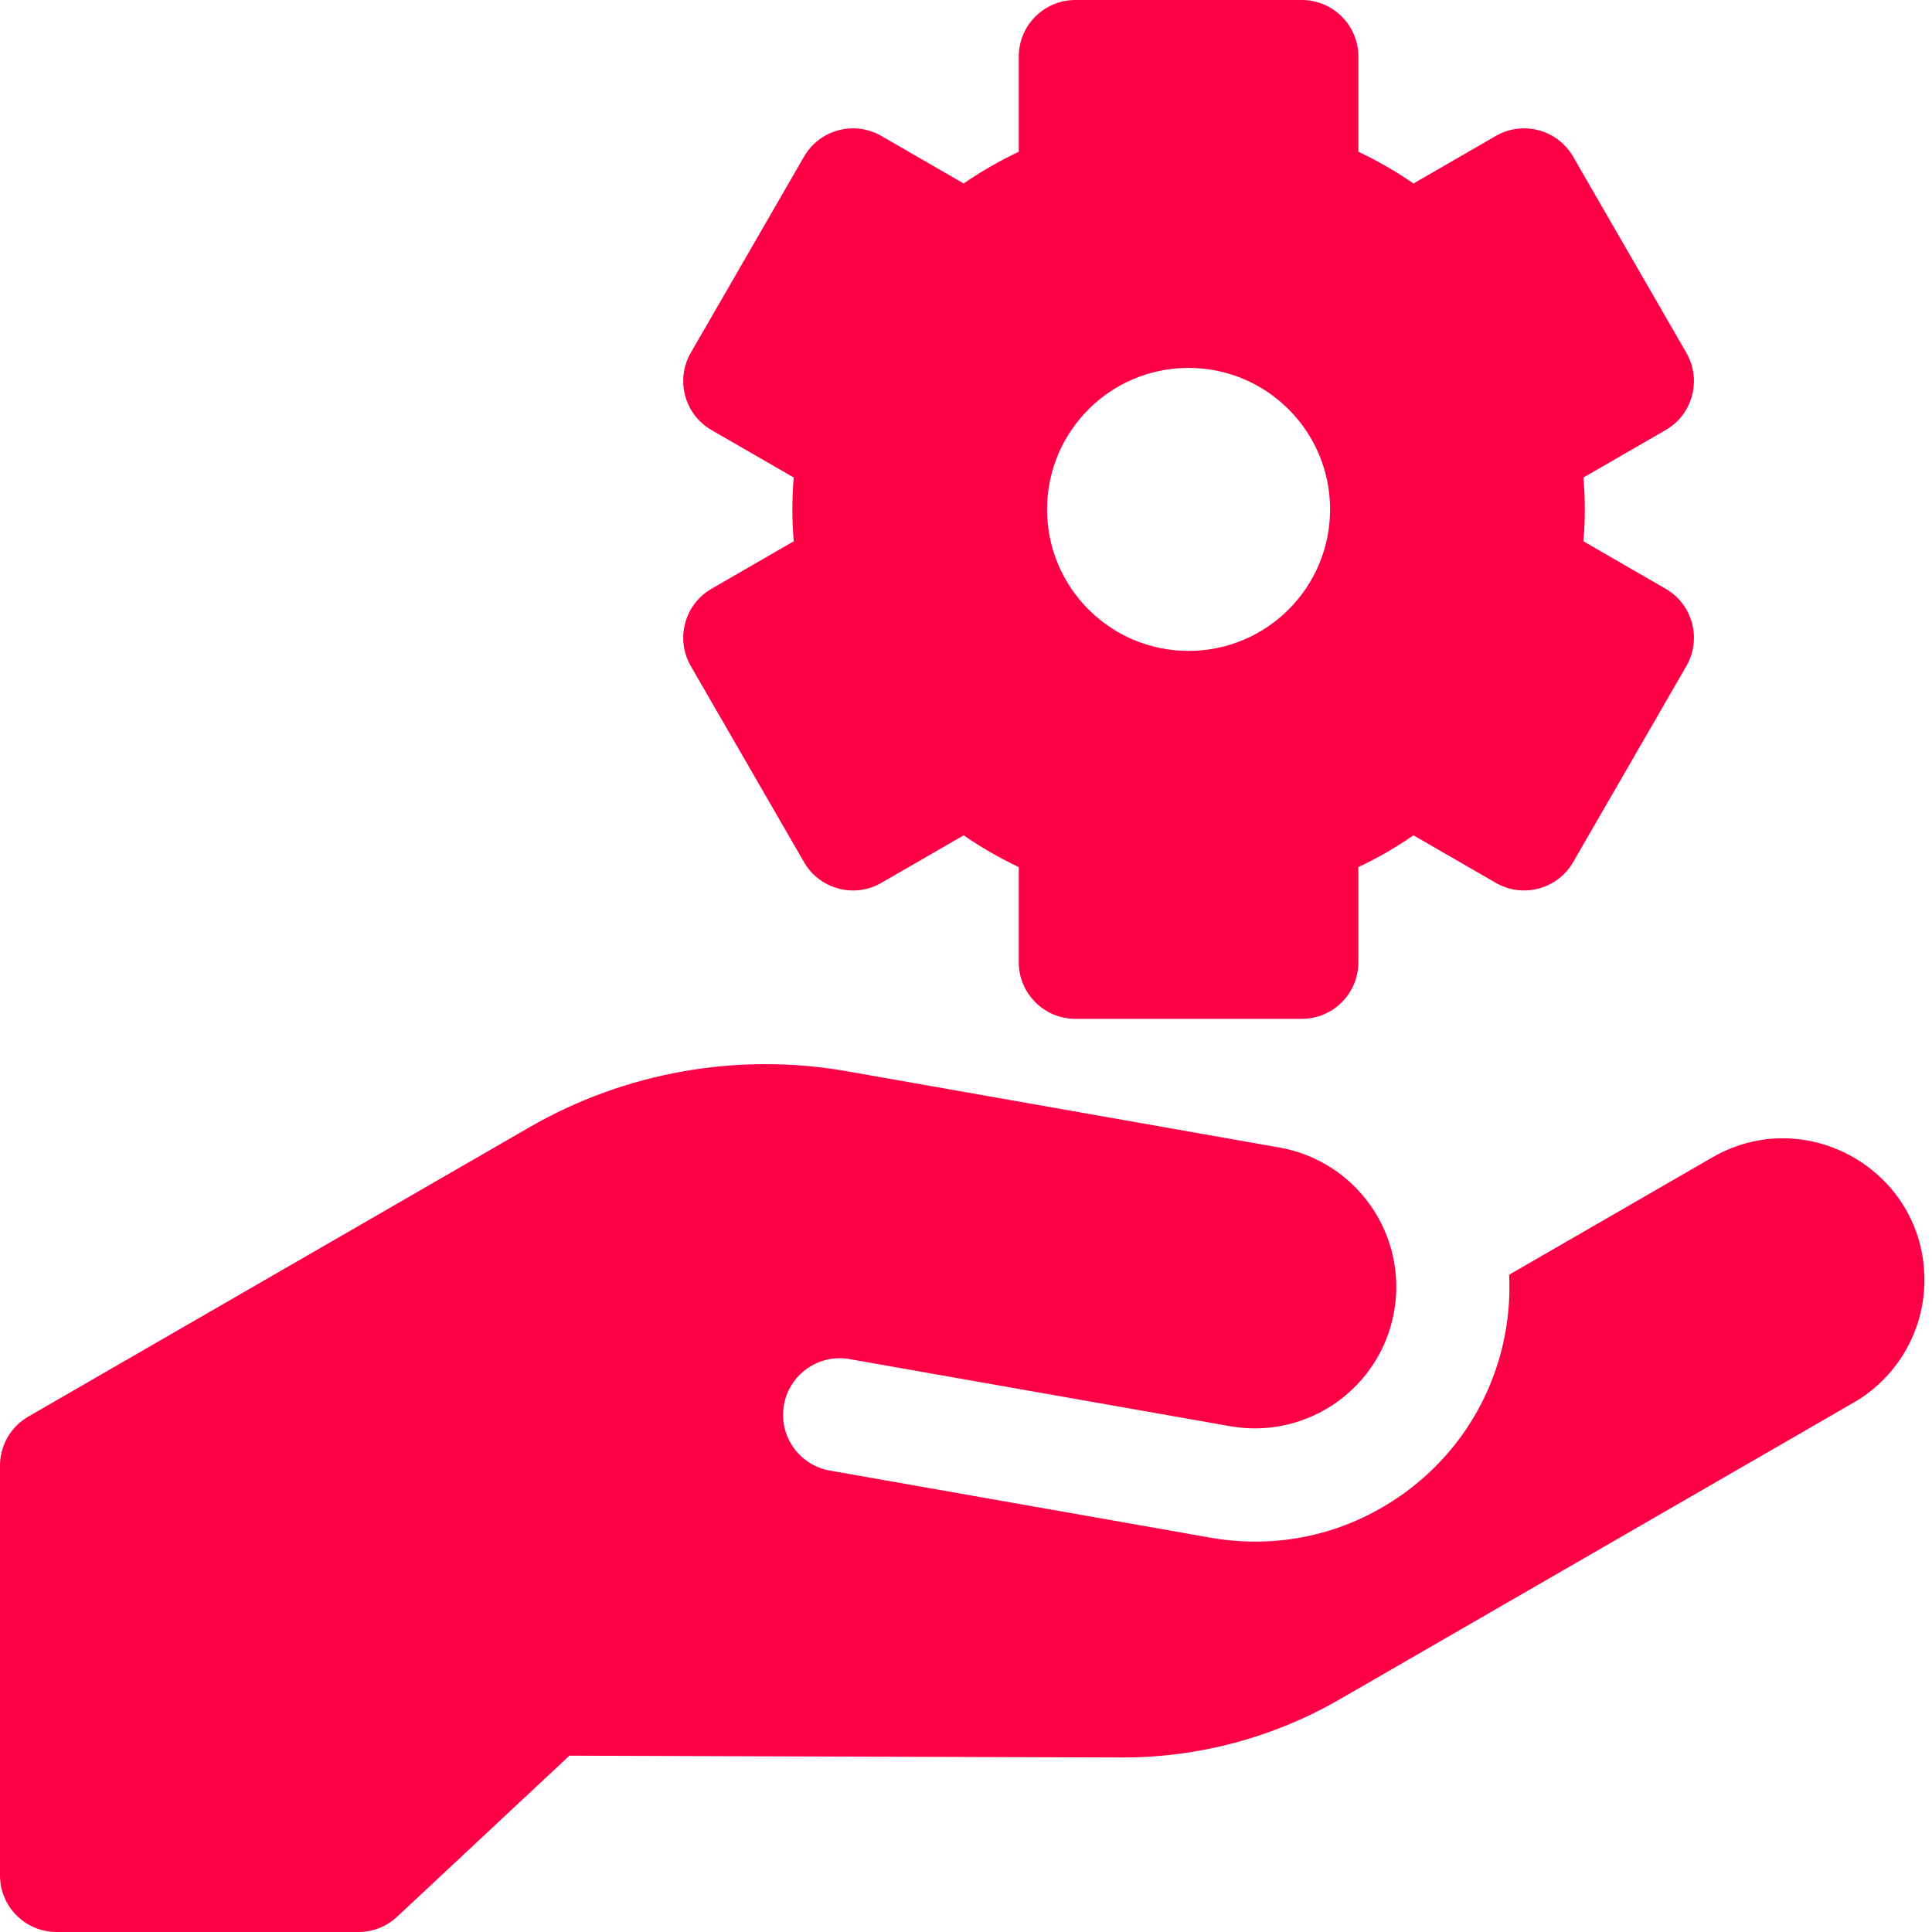
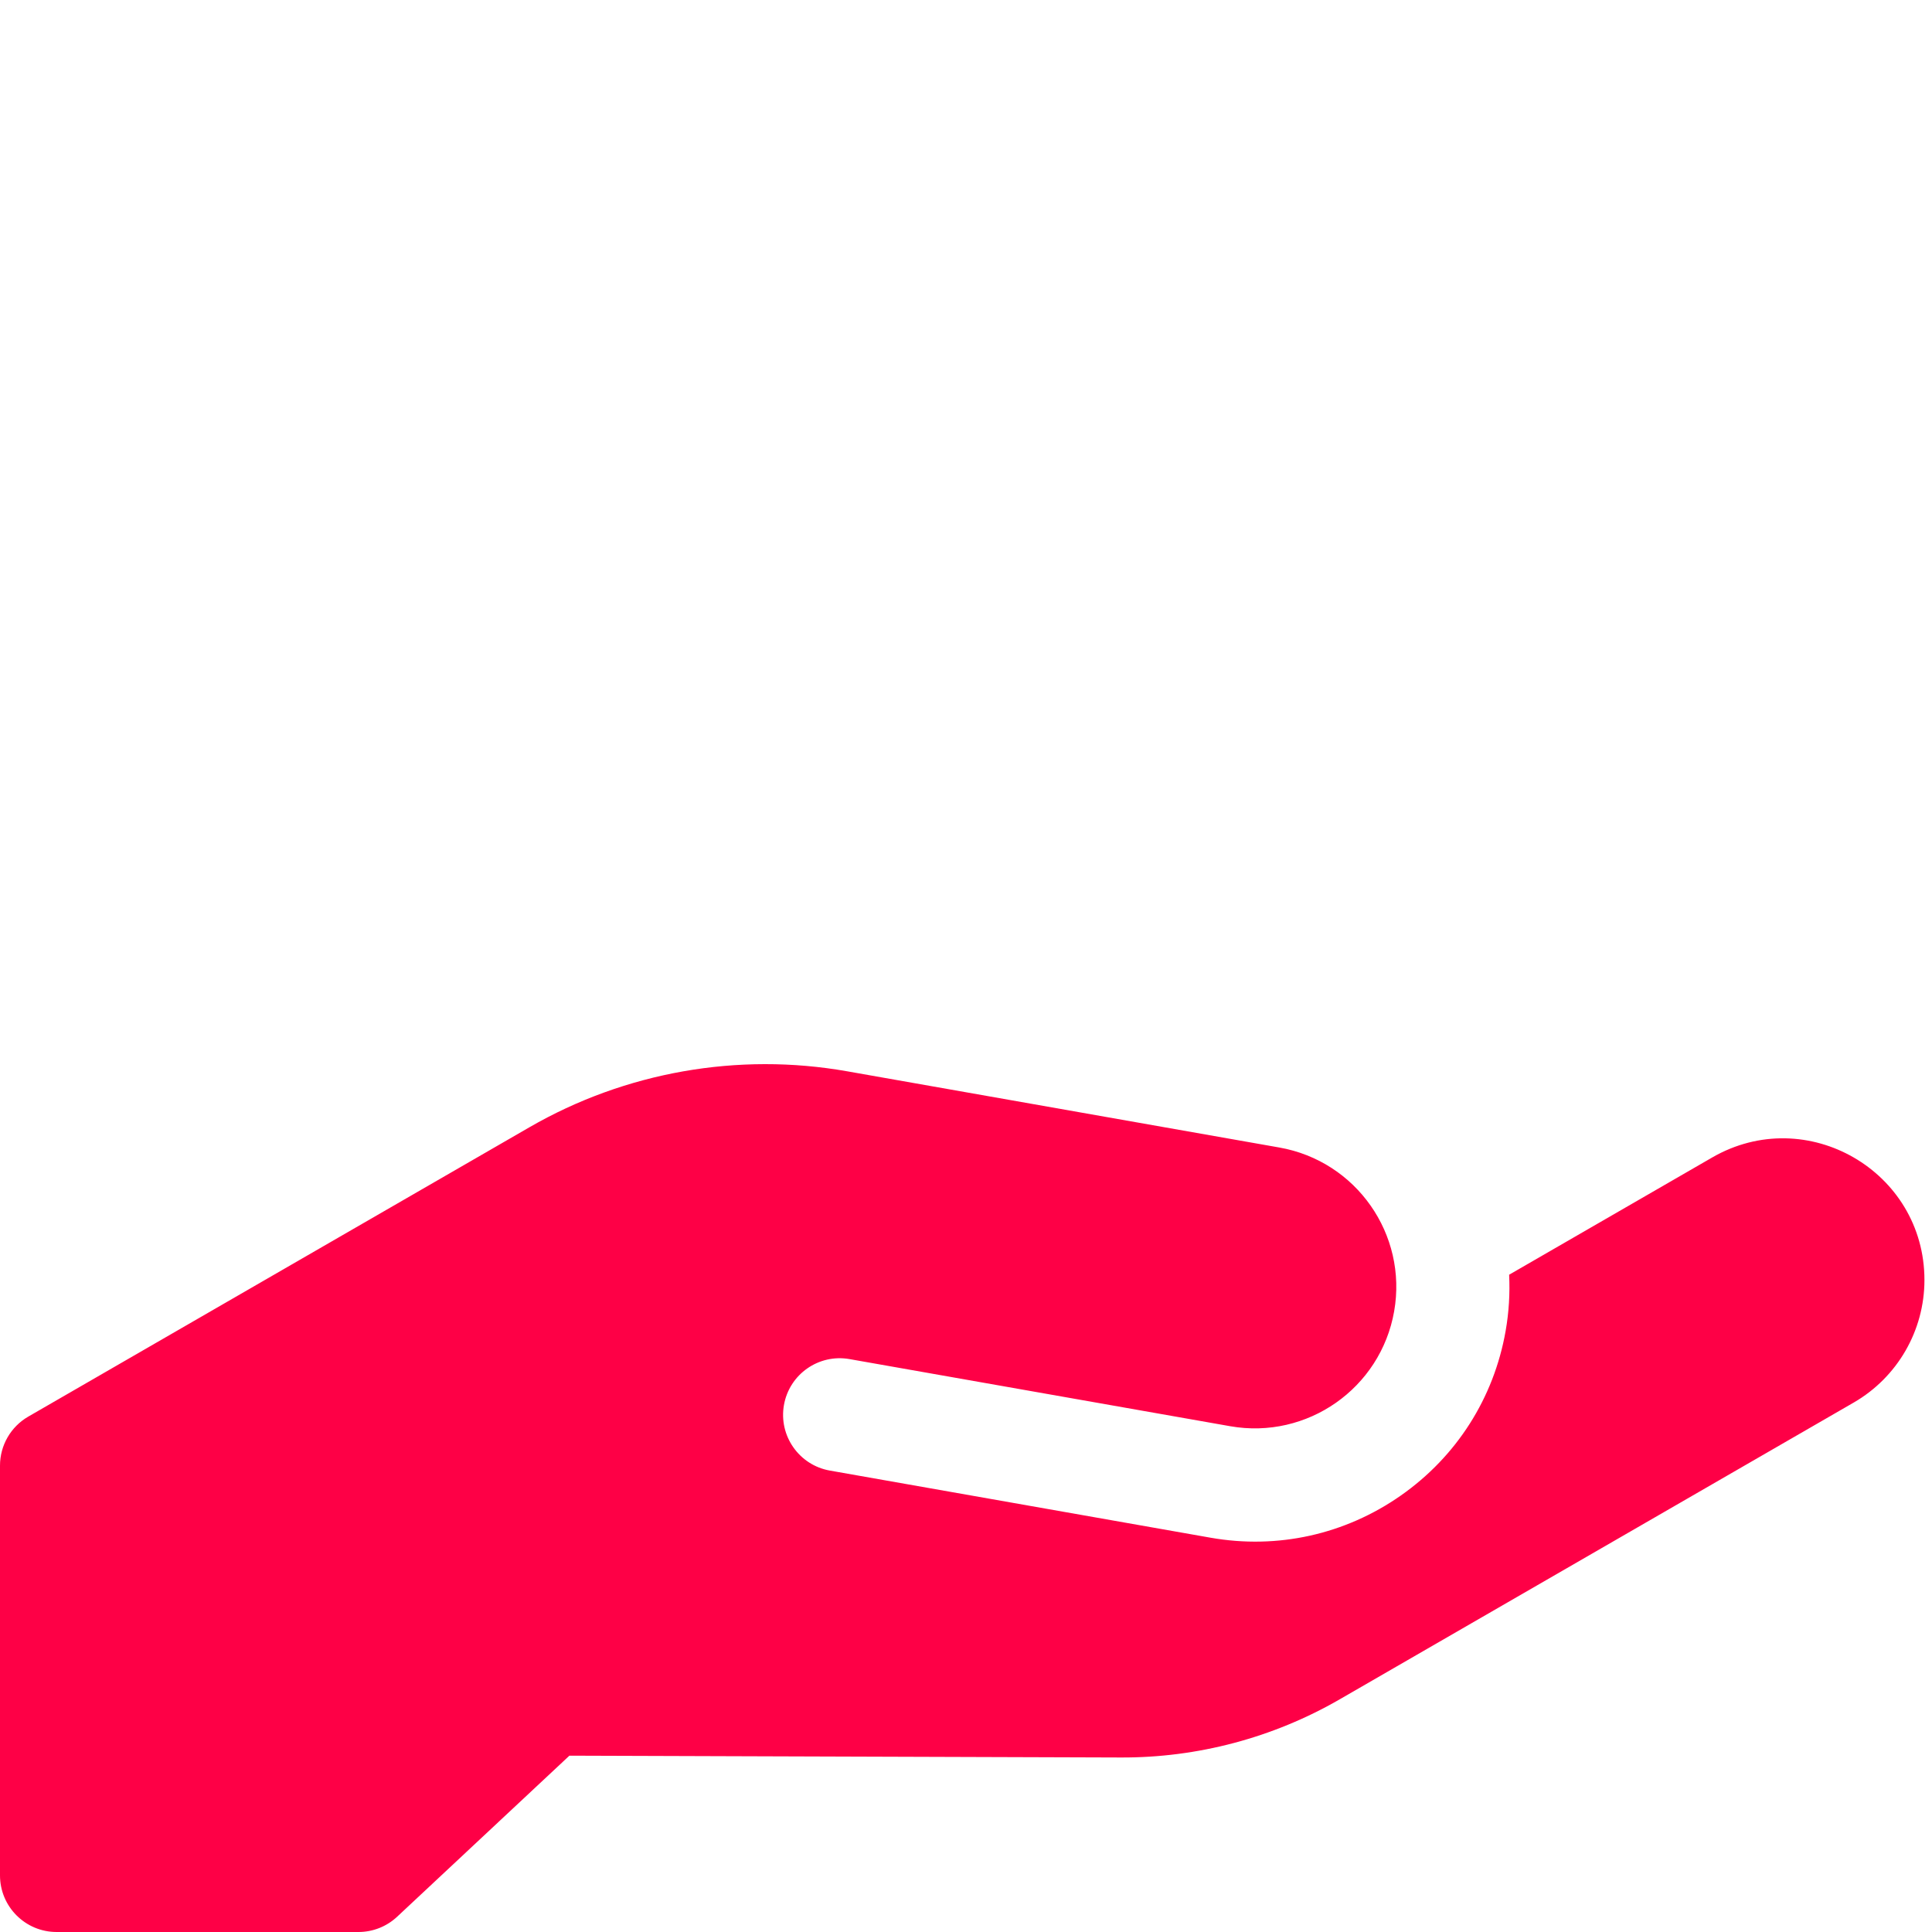
<svg xmlns="http://www.w3.org/2000/svg" width="101" height="101" viewBox="0 0 101 101" fill="none">
  <path d="M27.673 58.933L1.479 74.056C0.564 74.584 0 75.561 0 76.618V98.041C0 99.675 1.325 101 2.959 101H18.74C19.491 101 20.213 100.715 20.761 100.202L29.767 91.782L58.589 91.877C62.602 91.895 66.559 90.844 70.034 88.838L96.906 73.323C99.195 72.001 100.605 69.559 100.605 66.916C100.605 61.222 94.44 57.662 89.509 60.51C85.811 62.645 82.154 64.756 78.894 66.639C78.94 67.605 78.885 68.59 78.71 69.582C78.094 73.085 76.149 76.139 73.235 78.18C70.322 80.221 66.787 81.005 63.284 80.387L43.383 76.878C41.774 76.594 40.699 75.059 40.983 73.45C41.267 71.841 42.801 70.766 44.411 71.05L64.312 74.559C68.336 75.268 72.174 72.58 72.882 68.556C73.59 64.533 70.903 60.698 66.881 59.989L44.284 56.004C38.584 54.999 32.685 56.039 27.673 58.933Z" fill="#FE0046" />
-   <path d="M87.075 30.779L82.777 28.298C82.825 27.738 82.849 27.185 82.849 26.631C82.849 26.077 82.825 25.524 82.777 24.963L87.075 22.483C88.49 21.666 88.975 19.856 88.157 18.441L82.24 8.19C81.422 6.775 79.613 6.29 78.198 7.107L73.893 9.592C72.981 8.963 72.018 8.408 71.013 7.932V2.959C71.013 1.325 69.688 0 68.054 0H56.218C54.584 0 53.259 1.325 53.259 2.959V7.932C52.253 8.408 51.291 8.963 50.378 9.592L46.074 7.107C44.658 6.29 42.849 6.775 42.032 8.19L36.114 18.441C35.297 19.856 35.782 21.666 37.197 22.483L41.494 24.963C41.446 25.524 41.423 26.077 41.423 26.631C41.423 27.185 41.446 27.738 41.494 28.298L37.197 30.779C35.782 31.596 35.297 33.406 36.114 34.821L42.032 45.071C42.849 46.487 44.658 46.972 46.074 46.155L50.378 43.669C51.291 44.299 52.253 44.854 53.259 45.33V50.303C53.259 51.937 54.584 53.262 56.218 53.262H68.054C69.688 53.262 71.013 51.937 71.013 50.303V45.33C72.019 44.853 72.981 44.299 73.893 43.669L78.198 46.154C79.613 46.971 81.423 46.487 82.24 45.071L88.158 34.821C88.975 33.406 88.49 31.596 87.075 30.779ZM62.136 34.028C58.05 34.028 54.738 30.716 54.738 26.631C54.738 22.545 58.05 19.233 62.136 19.233C66.221 19.233 69.533 22.545 69.533 26.631C69.533 30.716 66.221 34.028 62.136 34.028Z" fill="#FE0046" />
</svg>